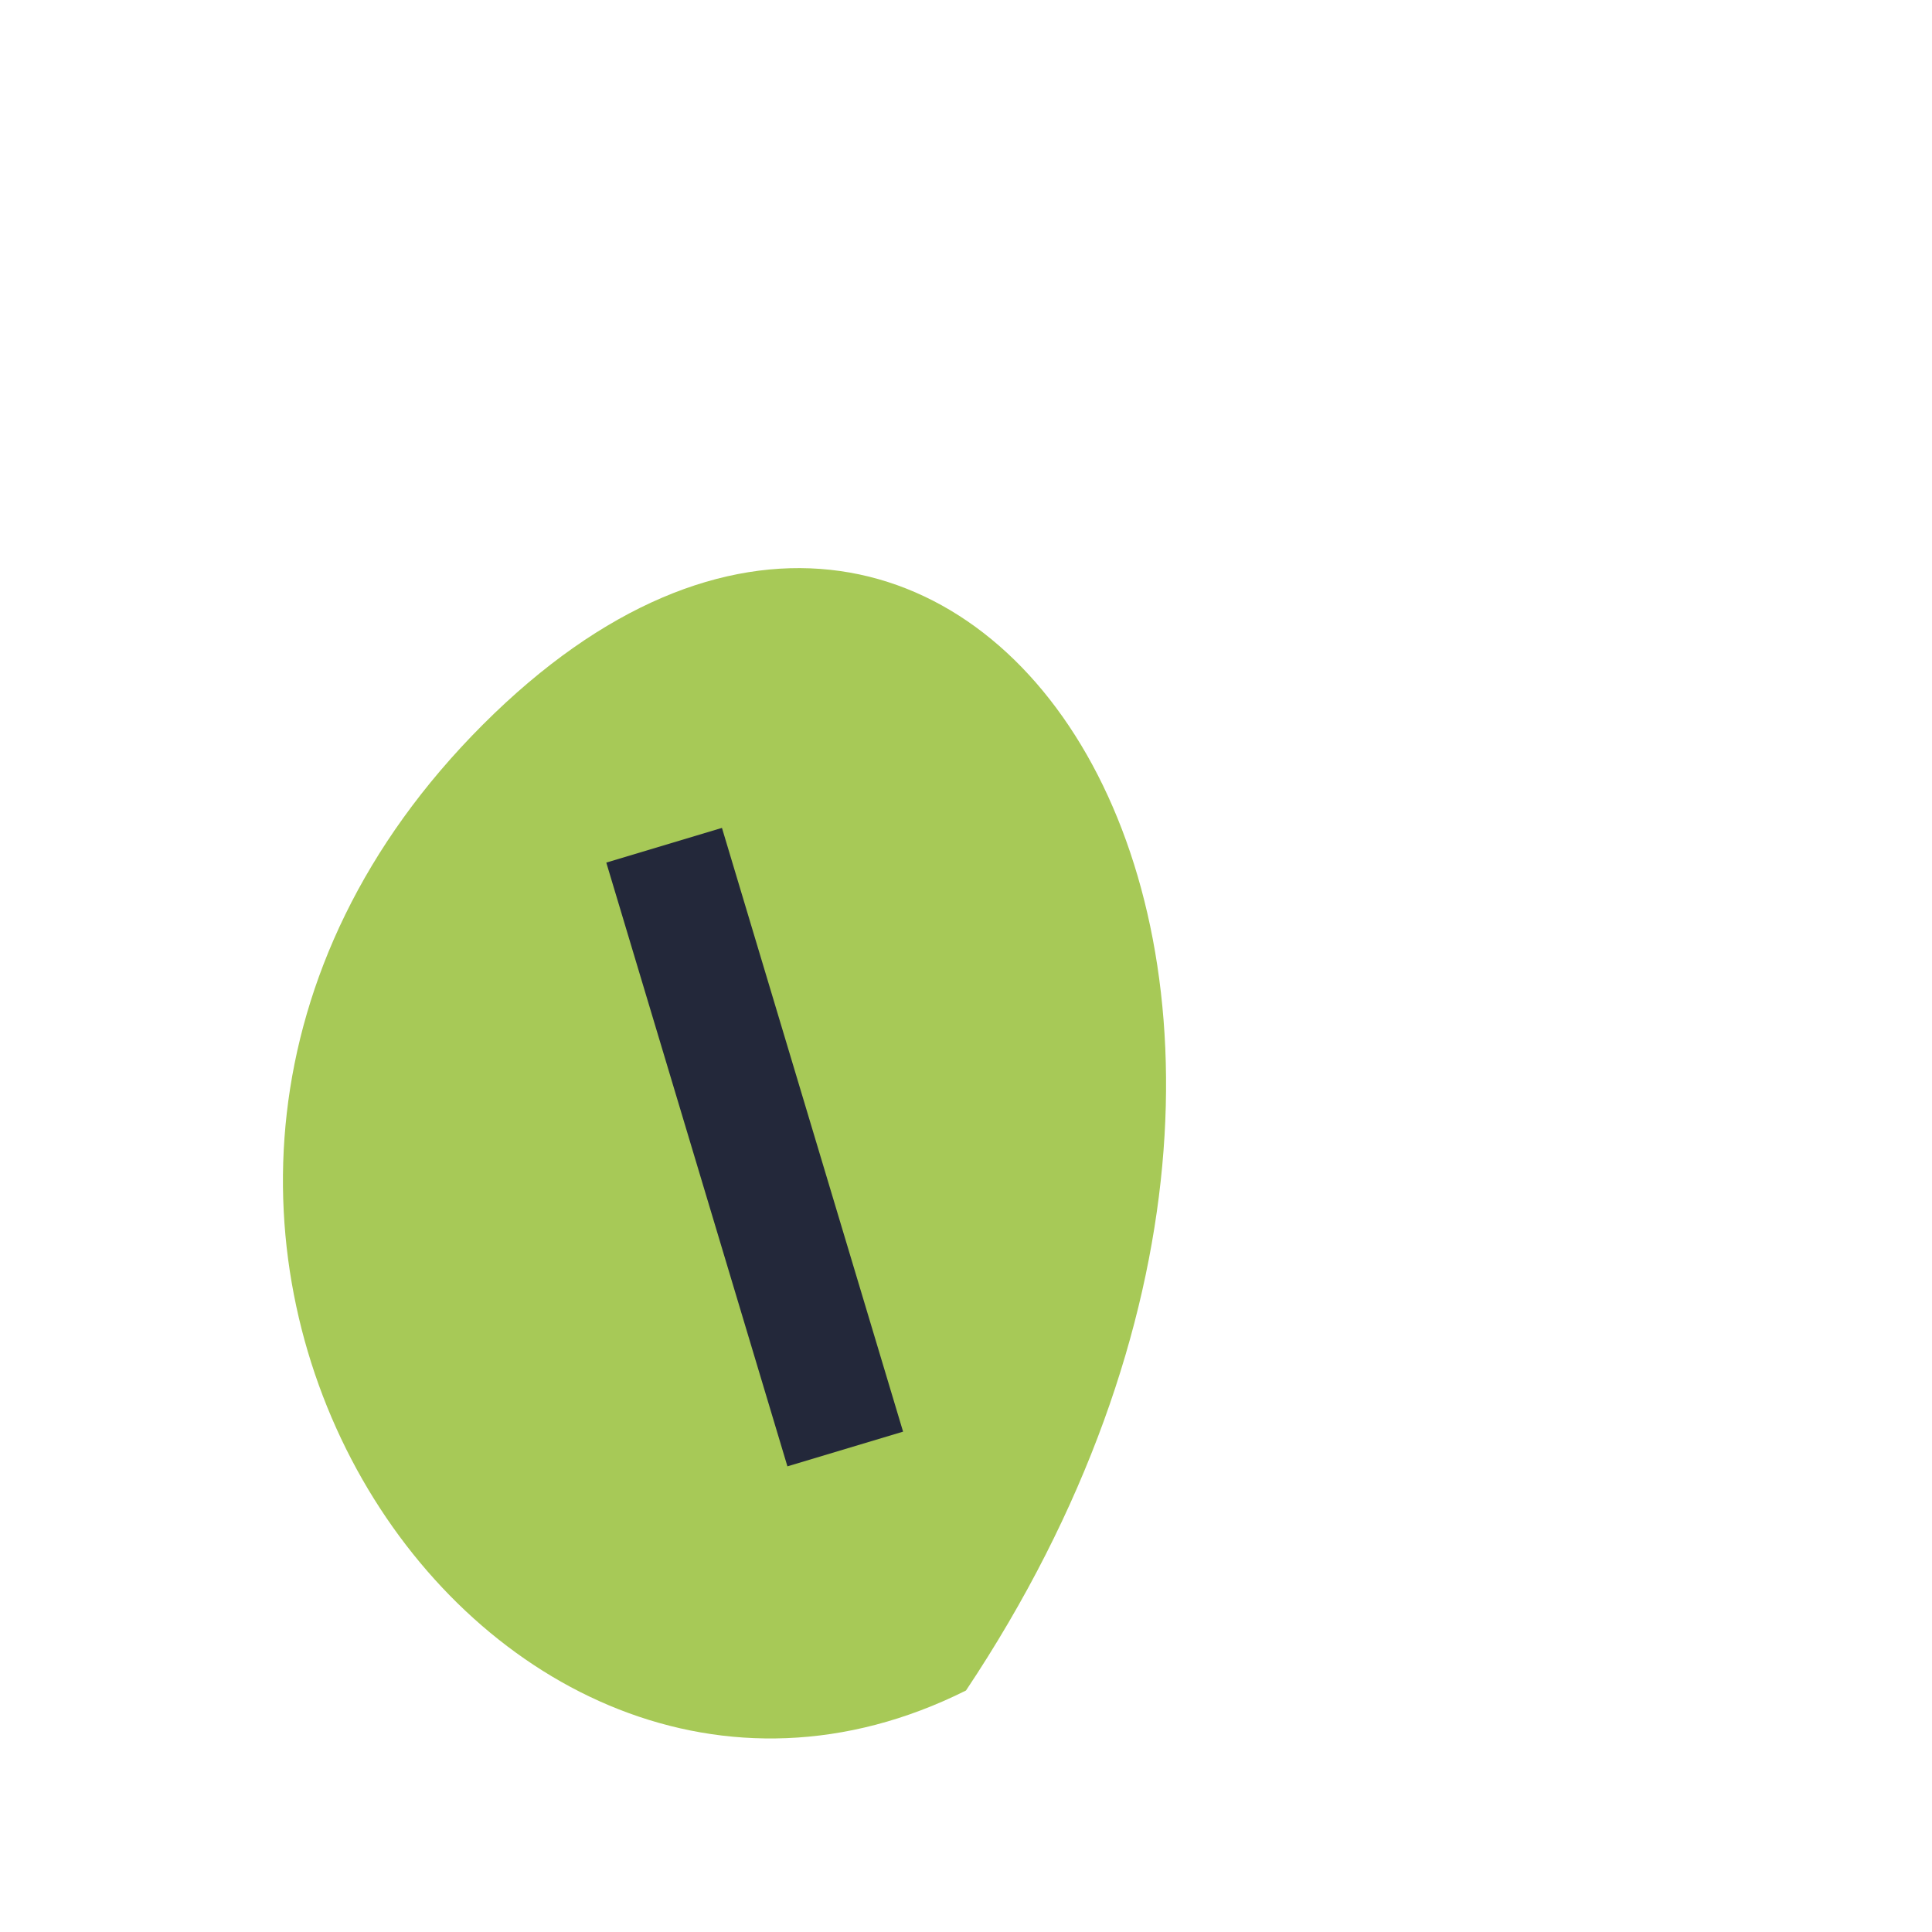
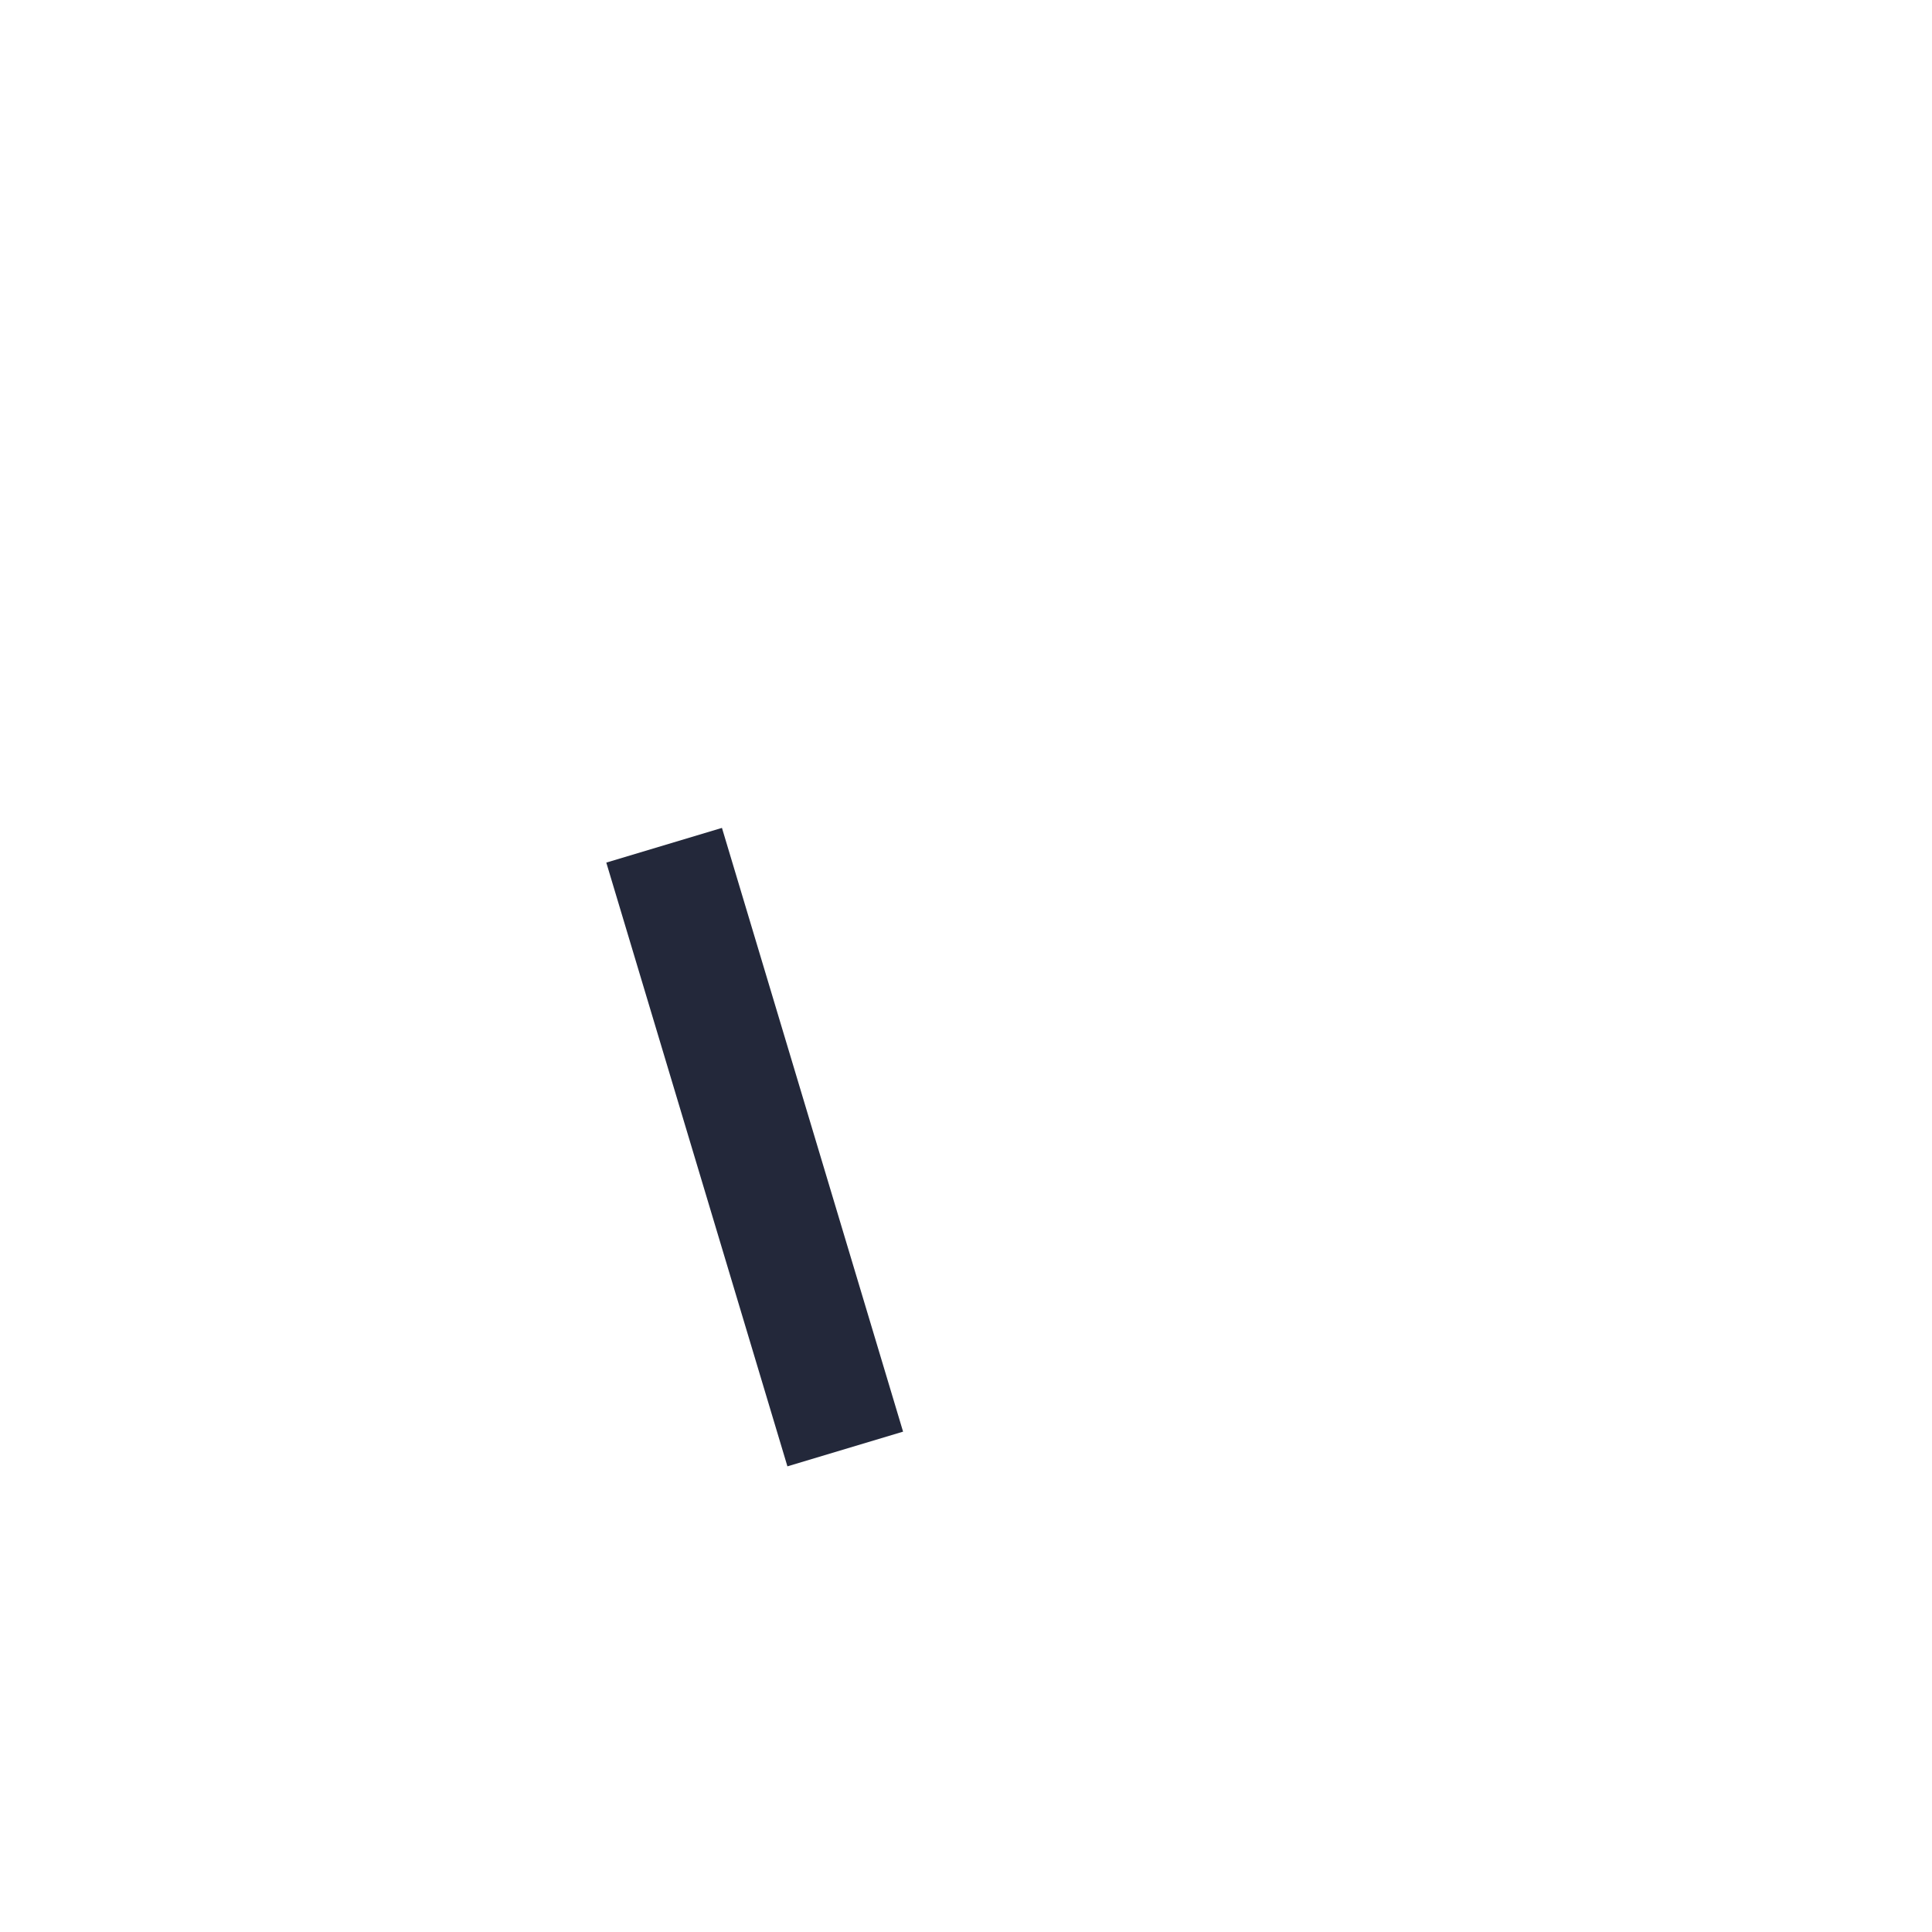
<svg xmlns="http://www.w3.org/2000/svg" width="32" height="32" viewBox="0 0 32 32">
-   <path d="M16 28c8-12 0-24-8-16S8 32 16 28z" fill="#A7C957" />
  <path d="M14 24l-3-10" stroke="#23283A" stroke-width="2" />
</svg>